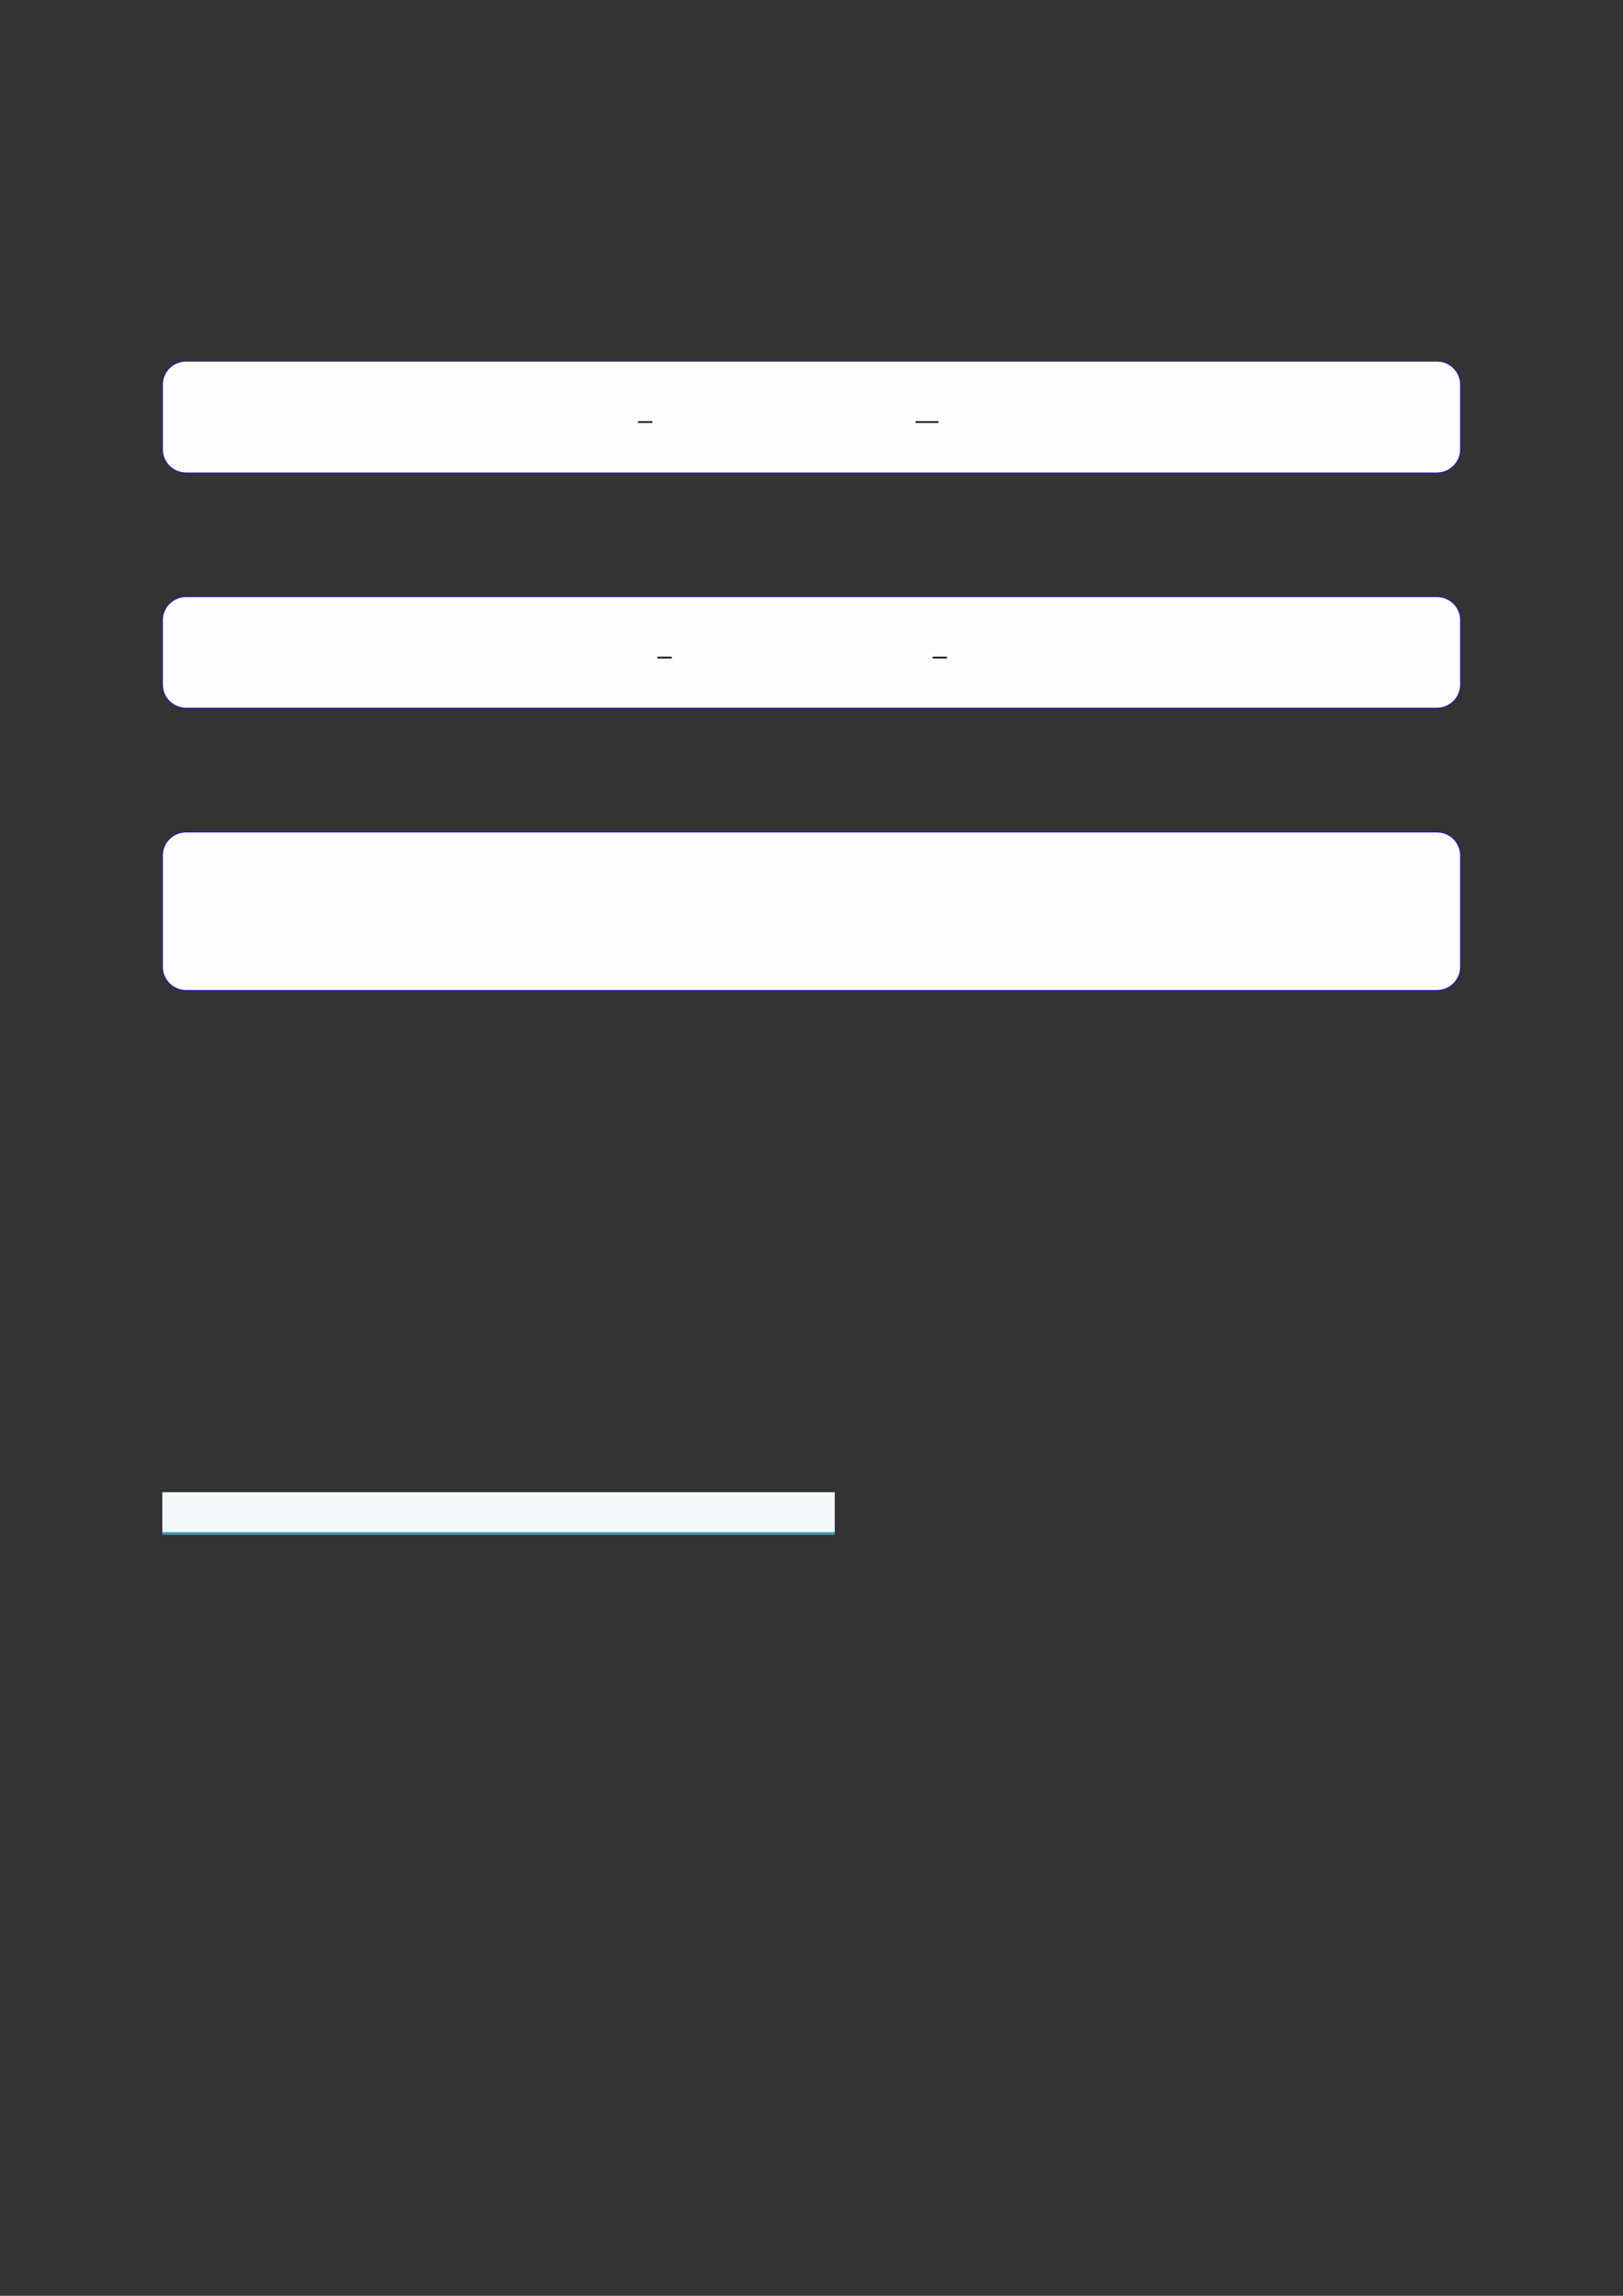
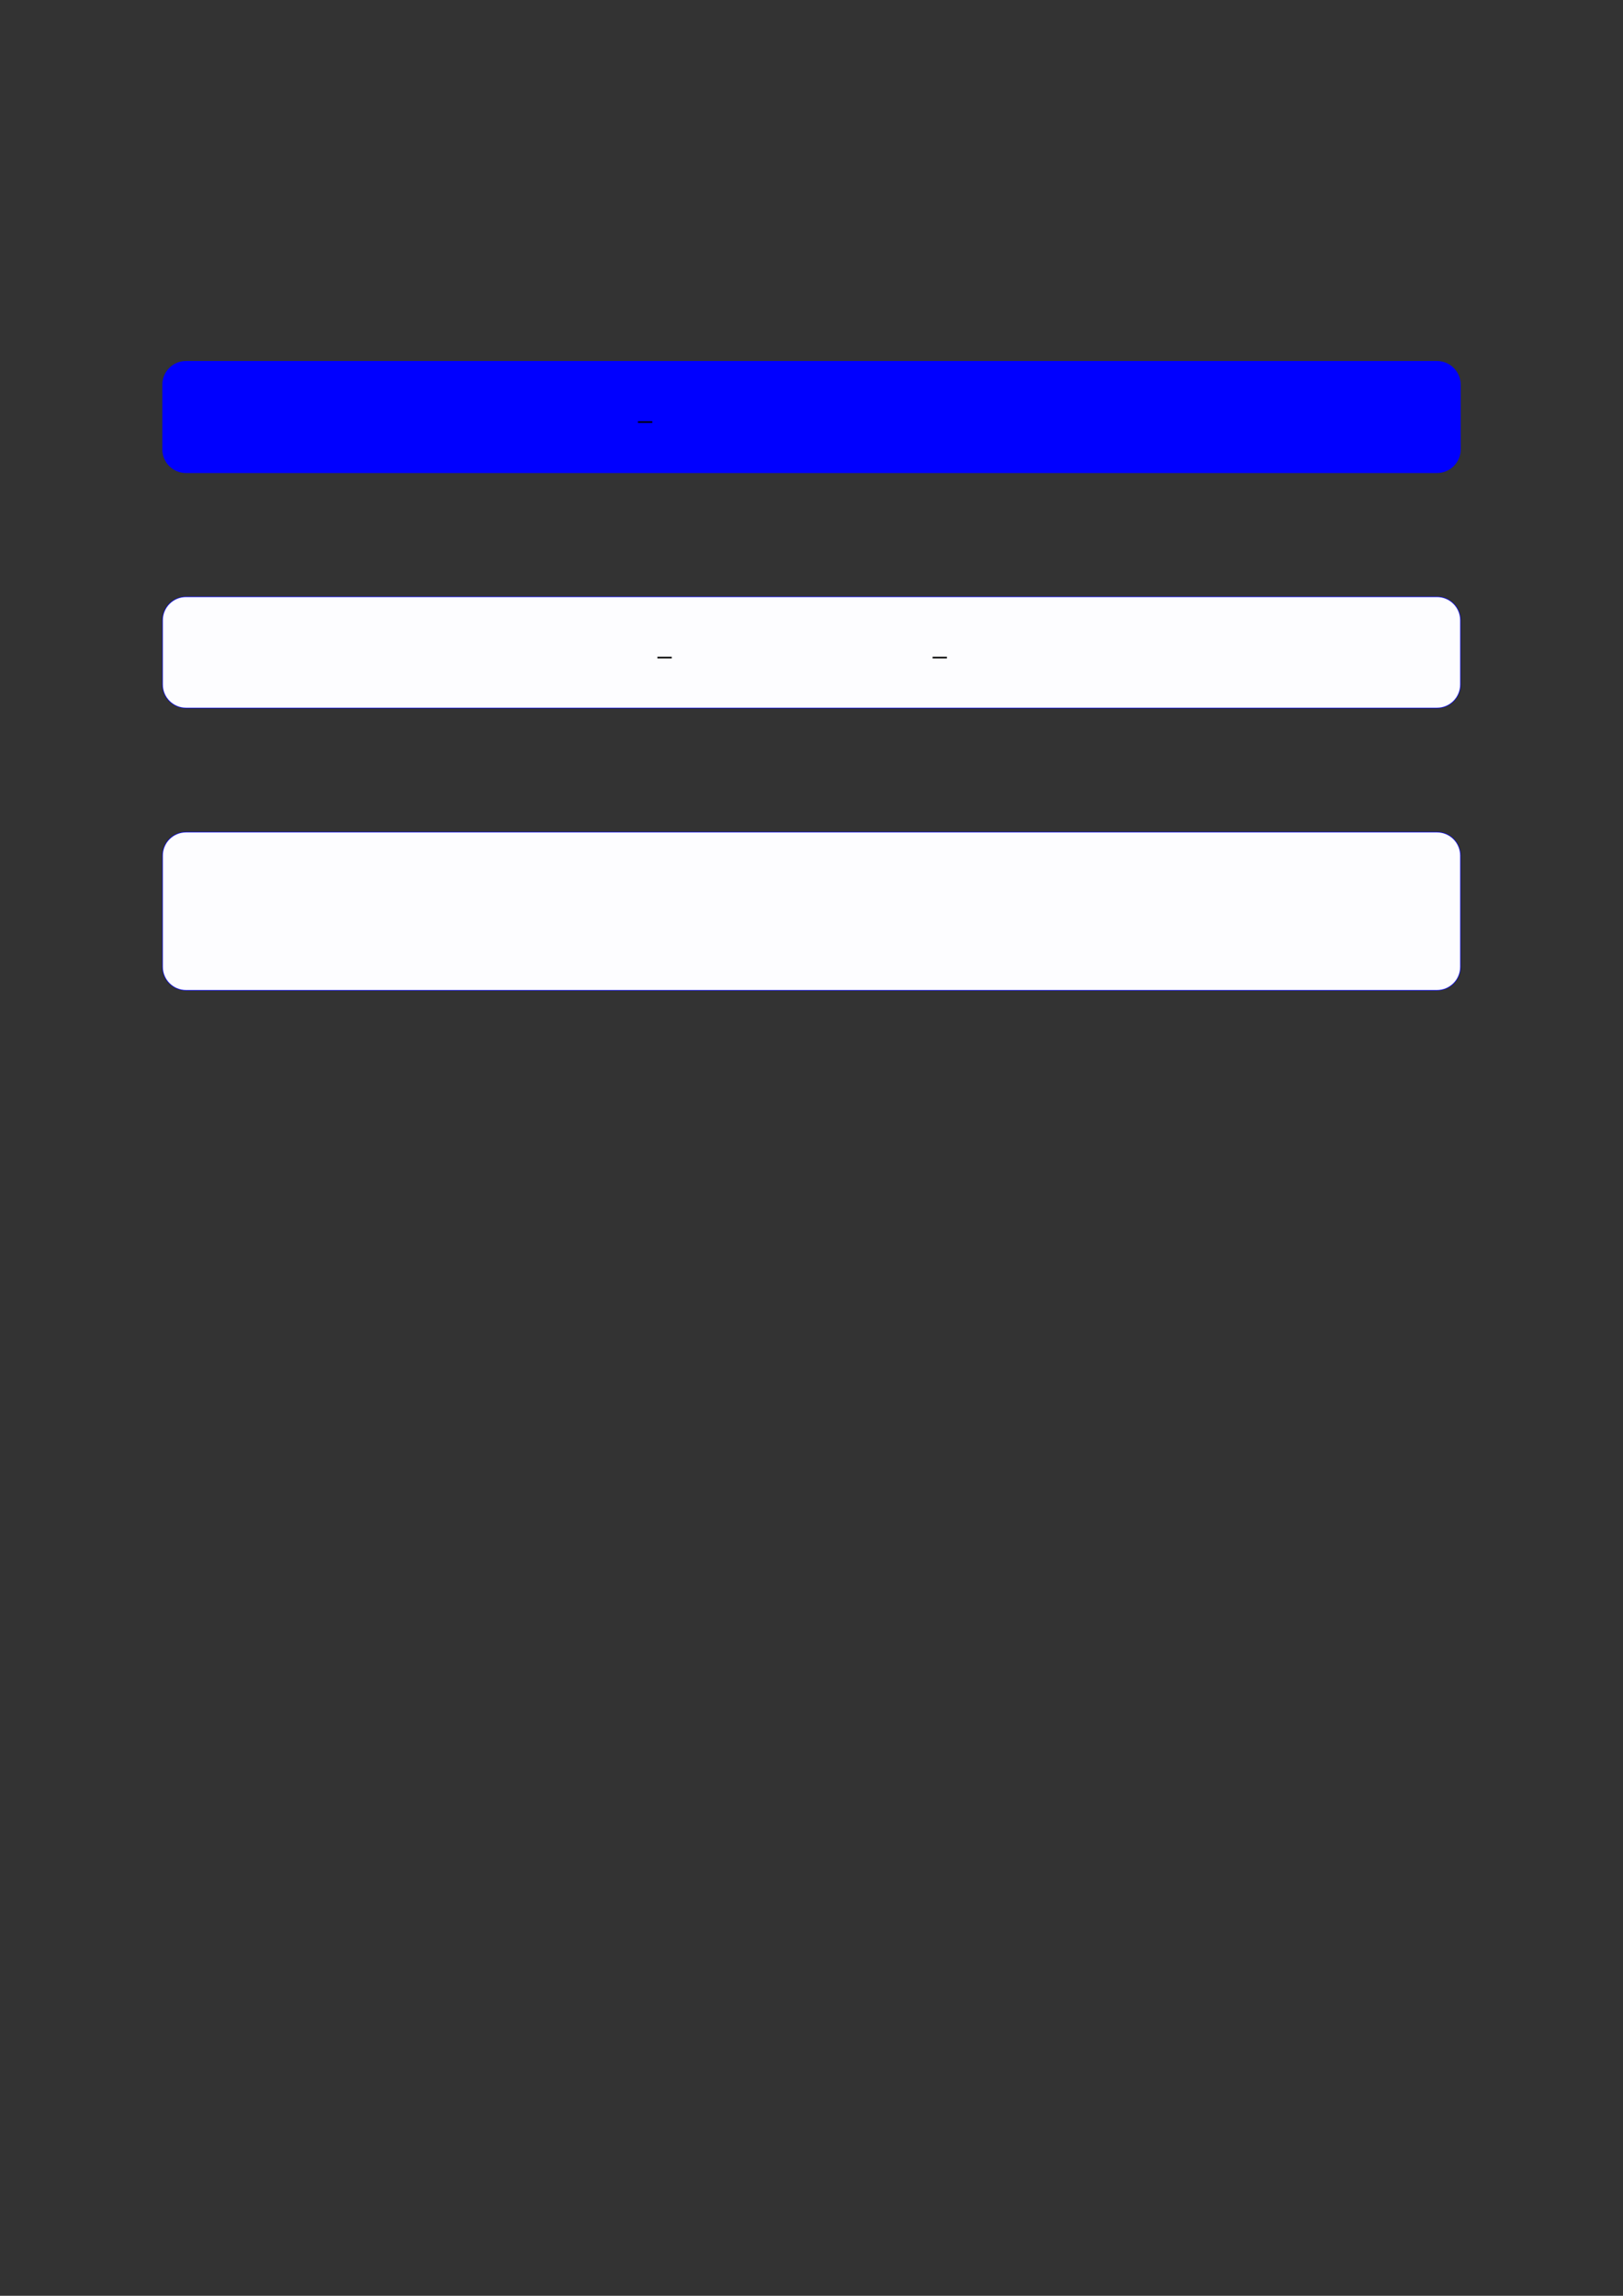
<svg xmlns="http://www.w3.org/2000/svg" width="3307.111" height="4677.167" viewBox="0 0 3307.111 4677.167">
  <rect x="0" y="0" width="3307.111" height="4677.167" fill="#333333" stroke="none" />
  <path fill-rule="nonzero" fill="rgb(0%, 0%, 100%)" fill-opacity="1" d="M 330.707 915.395 L 330.707 783.793 C 330.707 757.086 352.352 735.441 379.059 735.441 L 2928.066 735.441 C 2954.773 735.441 2976.418 757.086 2976.418 783.793 L 2976.418 915.395 C 2976.418 942.098 2954.773 963.746 2928.066 963.746 L 379.059 963.746 C 352.352 963.746 330.707 942.098 330.707 915.395 Z M 330.707 915.395 " />
-   <path fill-rule="nonzero" fill="rgb(98.999%, 98.999%, 100%)" fill-opacity="1" d="M 331.812 915.395 L 331.812 783.793 C 331.812 757.699 352.965 736.547 379.059 736.547 L 2928.066 736.547 C 2954.16 736.547 2975.312 757.699 2975.312 783.793 L 2975.312 915.395 C 2975.312 941.484 2954.16 962.637 2928.066 962.637 L 379.059 962.637 C 352.965 962.637 331.812 941.484 331.812 915.395 Z M 331.812 915.395 " />
  <path fill="none" stroke-width="0.588" stroke-linecap="butt" stroke-linejoin="miter" stroke="rgb(0%, 0%, 0%)" stroke-opacity="1" stroke-miterlimit="10" d="M 147.6 -98.775 L 152.85 -98.775 " transform="matrix(5.556, 0, 0, -5.556, 479.85, 311.05)" />
-   <path fill="none" stroke-width="0.588" stroke-linecap="butt" stroke-linejoin="miter" stroke="rgb(0%, 0%, 0%)" stroke-opacity="1" stroke-miterlimit="10" d="M 249.426 -98.775 L 257.784 -98.775 " transform="matrix(5.556, 0, 0, -5.556, 479.85, 311.05)" />
  <path fill-rule="nonzero" fill="rgb(0%, 0%, 100%)" fill-opacity="1" d="M 330.707 1394.625 L 330.707 1263.609 C 330.707 1236.902 352.352 1215.258 379.059 1215.258 L 2928.066 1215.258 C 2954.773 1215.258 2976.418 1236.902 2976.418 1263.609 L 2976.418 1394.625 C 2976.418 1421.332 2954.773 1442.977 2928.066 1442.977 L 379.059 1442.977 C 352.352 1442.977 330.707 1421.332 330.707 1394.625 Z M 330.707 1394.625 " />
  <path fill-rule="nonzero" fill="rgb(98.999%, 98.999%, 100%)" fill-opacity="1" d="M 331.812 1394.625 L 331.812 1263.609 C 331.812 1237.516 352.965 1216.363 379.059 1216.363 L 2928.066 1216.363 C 2954.16 1216.363 2975.312 1237.516 2975.312 1263.609 L 2975.312 1394.625 C 2975.312 1420.719 2954.16 1441.871 2928.066 1441.871 L 379.059 1441.871 C 352.965 1441.871 331.812 1420.719 331.812 1394.625 Z M 331.812 1394.625 " />
  <path fill="none" stroke-width="0.588" stroke-linecap="butt" stroke-linejoin="miter" stroke="rgb(0%, 0%, 0%)" stroke-opacity="1" stroke-miterlimit="10" d="M 154.739 -185.037 L 159.989 -185.037 " transform="matrix(5.556, 0, 0, -5.556, 479.85, 311.633)" />
  <path fill="none" stroke-width="0.588" stroke-linecap="butt" stroke-linejoin="miter" stroke="rgb(0%, 0%, 0%)" stroke-opacity="1" stroke-miterlimit="10" d="M 255.661 -185.037 L 260.911 -185.037 " transform="matrix(5.556, 0, 0, -5.556, 479.85, 311.633)" />
  <path fill-rule="nonzero" fill="rgb(0%, 0%, 100%)" fill-opacity="1" d="M 330.707 1969.742 L 330.707 1743.07 C 330.707 1716.363 352.352 1694.719 379.059 1694.719 L 2928.066 1694.719 C 2954.773 1694.719 2976.418 1716.363 2976.418 1743.07 L 2976.418 1969.742 C 2976.418 1996.445 2954.773 2018.094 2928.066 2018.094 L 379.059 2018.094 C 352.352 2018.094 330.707 1996.445 330.707 1969.742 Z M 330.707 1969.742 " />
  <path fill-rule="nonzero" fill="rgb(98.999%, 98.999%, 100%)" fill-opacity="1" d="M 331.812 1969.742 L 331.812 1743.07 C 331.812 1716.977 352.965 1695.824 379.059 1695.824 L 2928.066 1695.824 C 2954.16 1695.824 2975.312 1716.977 2975.312 1743.07 L 2975.312 1969.742 C 2975.312 1995.836 2954.16 2016.988 2928.066 2016.988 L 379.059 2016.988 C 352.965 2016.988 331.812 1995.836 331.812 1969.742 Z M 331.812 1969.742 " />
-   <path fill-rule="nonzero" fill="rgb(29.999%, 57.999%, 71.999%)" fill-opacity="1" d="M 330.707 3126.867 L 330.707 3040.637 L 1700.809 3040.637 L 1700.809 3126.867 Z M 330.707 3126.867 " />
-   <path fill-rule="nonzero" fill="rgb(95%, 96.999%, 98%)" fill-opacity="1" d="M 330.707 3121.332 L 330.707 3040.082 L 1700.809 3040.082 L 1700.809 3121.332 Z M 330.707 3121.332 " />
</svg>